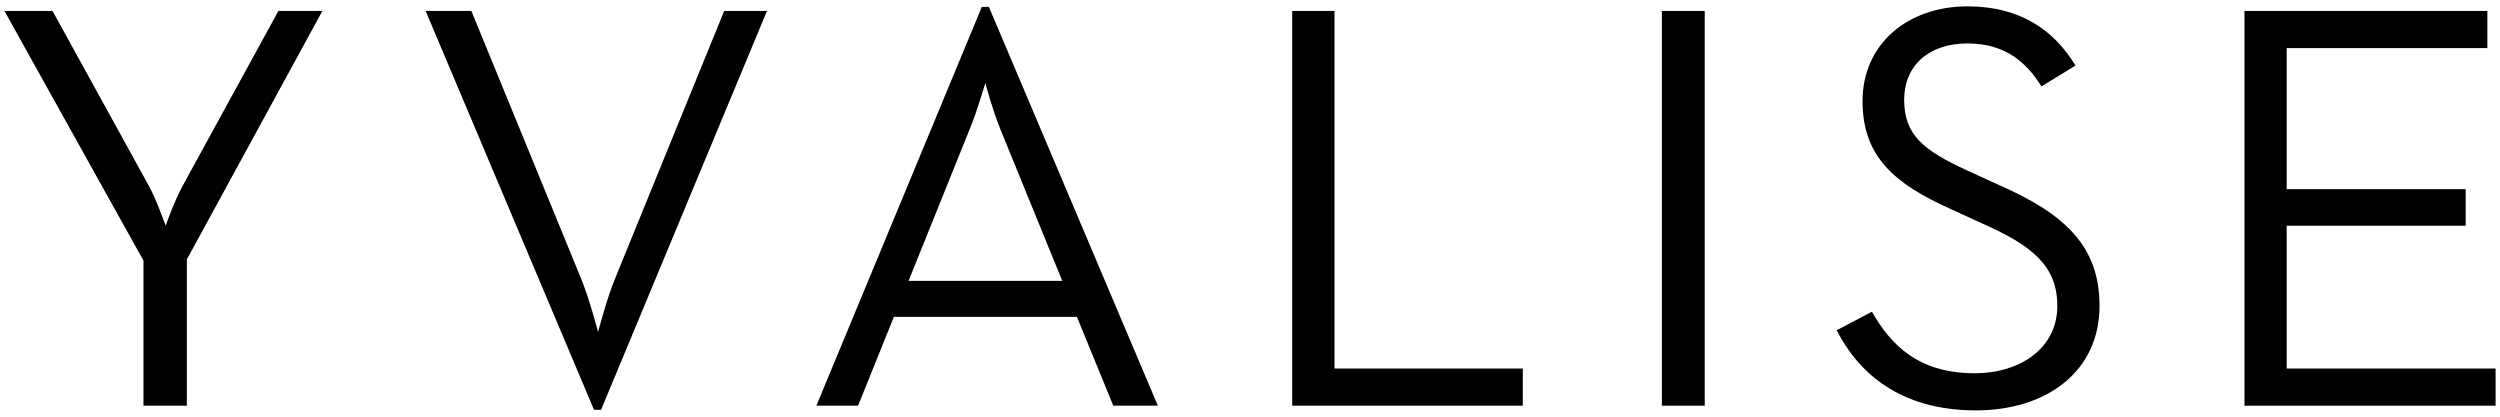
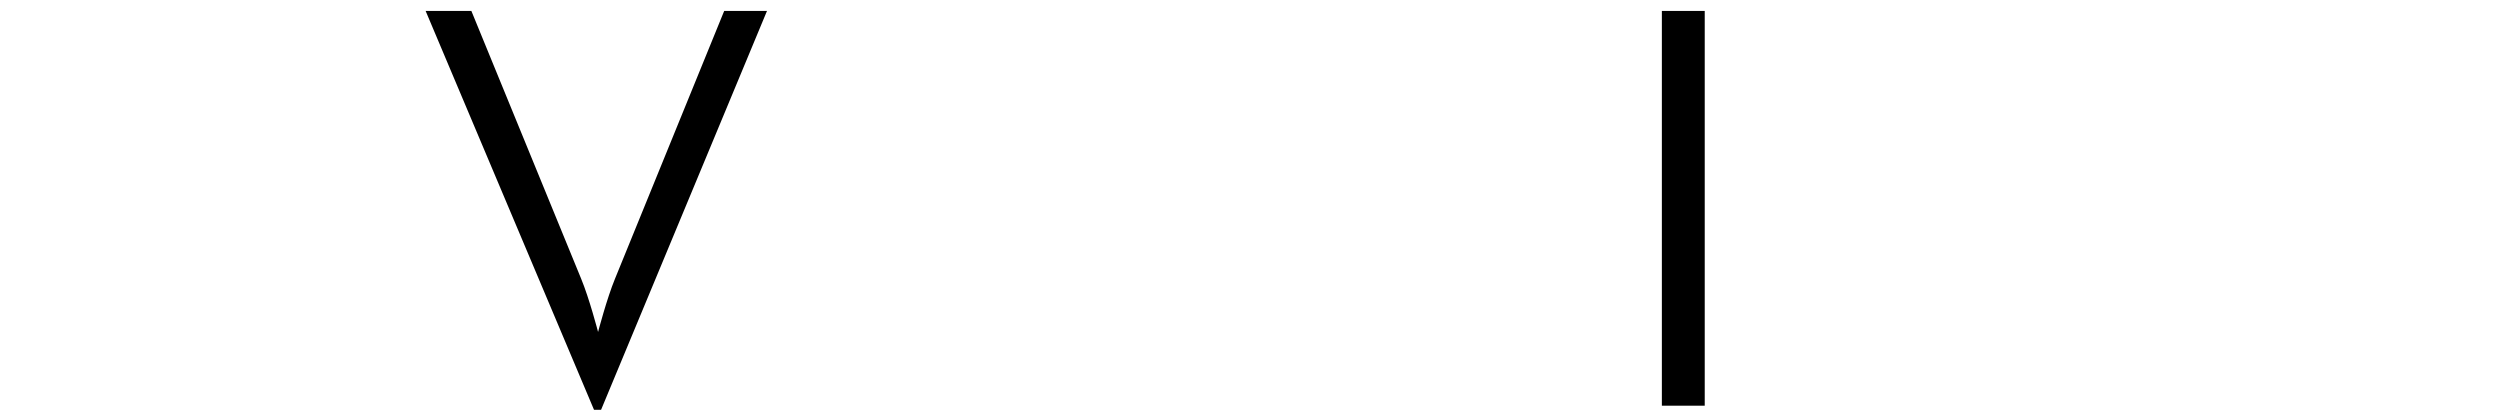
<svg xmlns="http://www.w3.org/2000/svg" version="1.1" id="Layer_1" x="0px" y="0px" viewBox="0 0 425.2 70.87" style="enable-background:new 0 0 425.2 70.87;" xml:space="preserve">
  <g>
    <g>
-       <path d="M24.4,44.32L0.75,1.86h8.18L25.3,31.58c1.4,2.57,2.69,6.42,2.89,6.81c0.1-0.4,1.5-4.25,2.89-6.81L47.35,1.86h7.48    L31.78,44.12V69H24.4V44.32z" />
      <path d="M72.39,1.86h7.78l18.66,45.52c1.4,3.36,2.89,9.08,2.89,9.08s1.5-5.73,2.89-9.08l18.56-45.52h7.28L102.23,69.7h-1.2    L72.39,1.86z" />
-       <path d="M166.99,1.17h1.2L196.93,69h-7.58l-6.19-15.11h-31.13L145.94,69h-7.09L166.99,1.17z M180.67,47.77L170.19,22.1    c-1.3-3.16-2.59-7.8-2.59-8c-0.1,0.2-1.4,4.84-2.69,7.9l-10.38,25.77H180.67z" />
-       <path d="M219.78,1.86h7.19v60.82H259V69h-39.22V1.86z" />
      <path d="M282.65,1.86h7.29V69h-7.29V1.86z" />
-       <path d="M312.39,56.17l5.99-3.16c3.19,5.63,7.88,10.47,17.46,10.47c7.88,0,14.07-4.34,14.07-11.45c0-6.81-4.29-10.27-12.77-14.02    l-5.39-2.47c-9.68-4.34-14.97-8.99-14.97-18.37c0-9.68,7.68-16.09,17.86-16.09c9.08,0,14.77,4.15,18.36,10.07l-5.79,3.55    c-2.59-4.15-6.19-7.31-12.57-7.31c-6.69,0-10.78,3.85-10.78,9.58c0,5.92,3.19,8.59,10.78,12.05l5.39,2.47    c11.28,4.94,17.06,10.47,17.06,20.54c0,11.06-8.88,17.77-21.06,17.77C323.06,69.79,315.98,63.28,312.39,56.17z" />
-       <path d="M381.74,1.86h41.31v6.32h-34.13v23.99h30.44v6.22h-30.44v24.29h35.53V69h-42.71V1.86z" />
    </g>
  </g>
</svg>